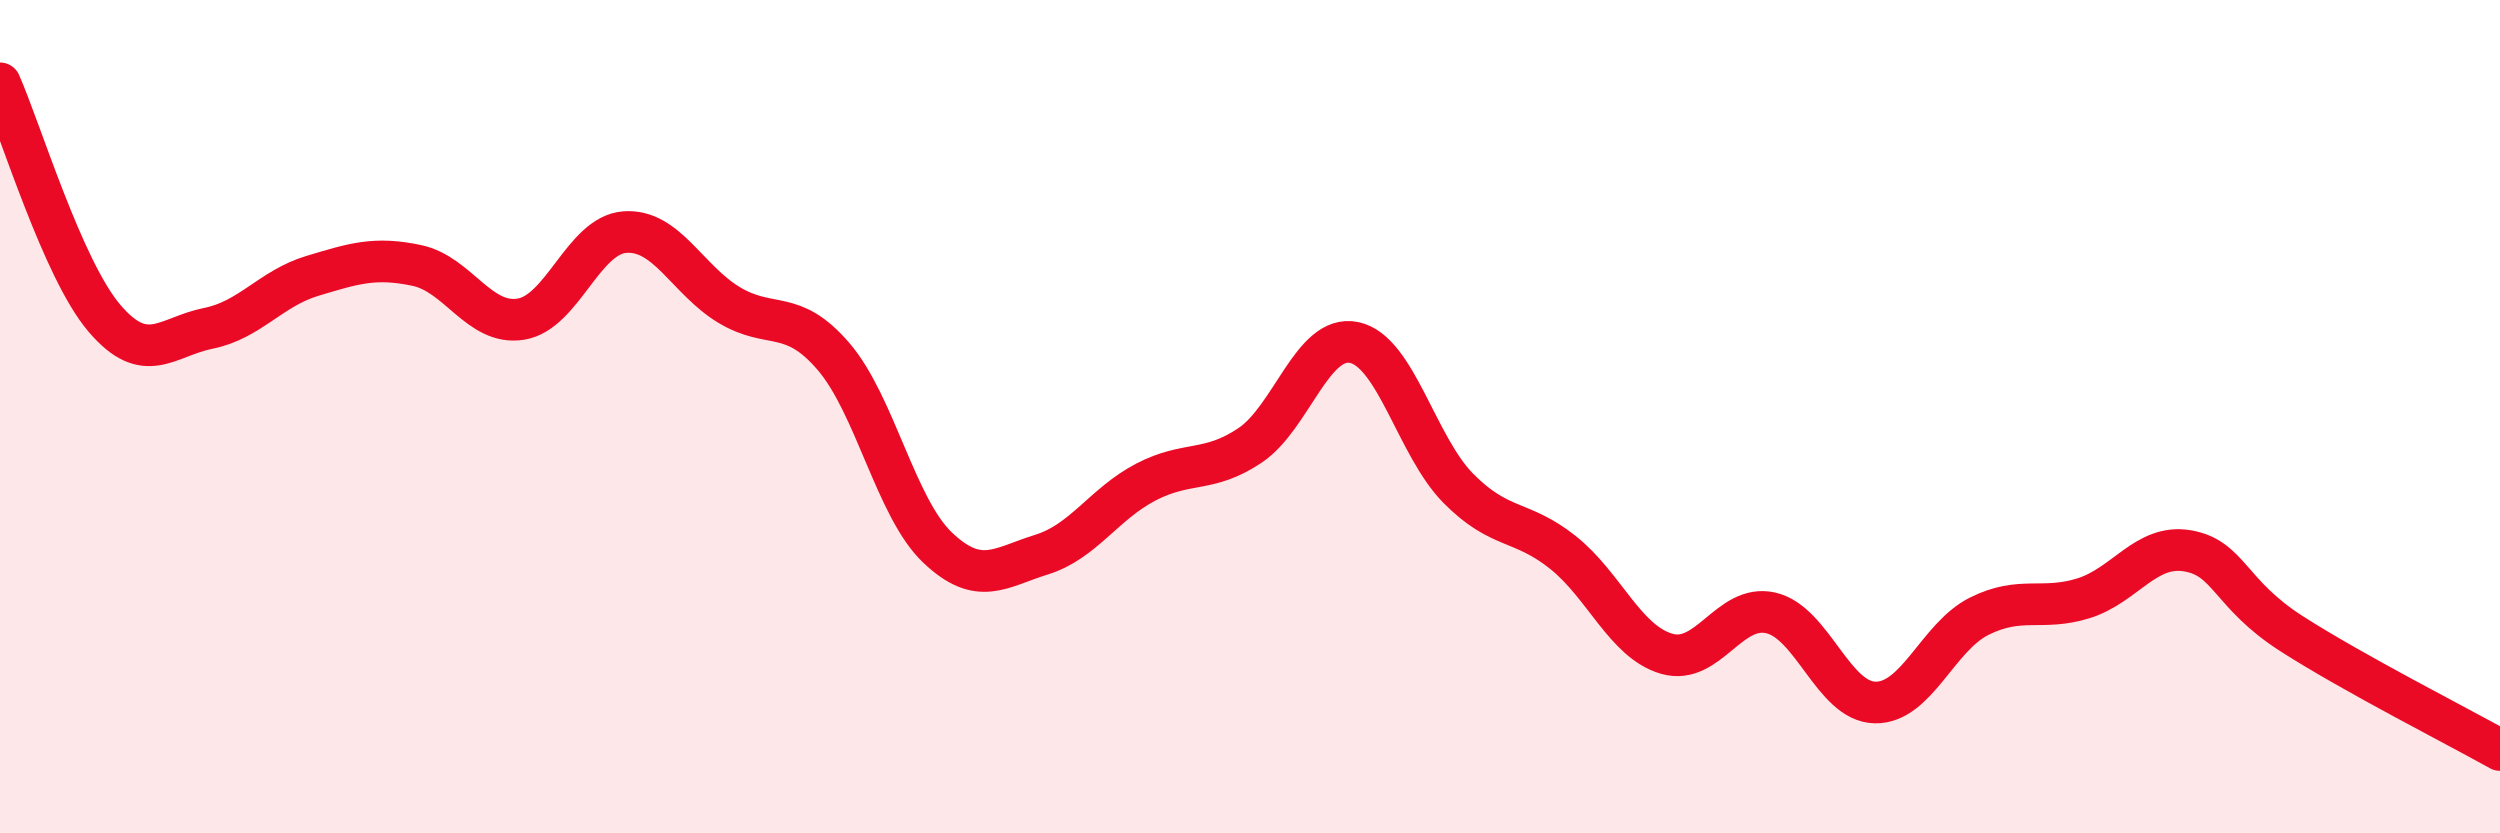
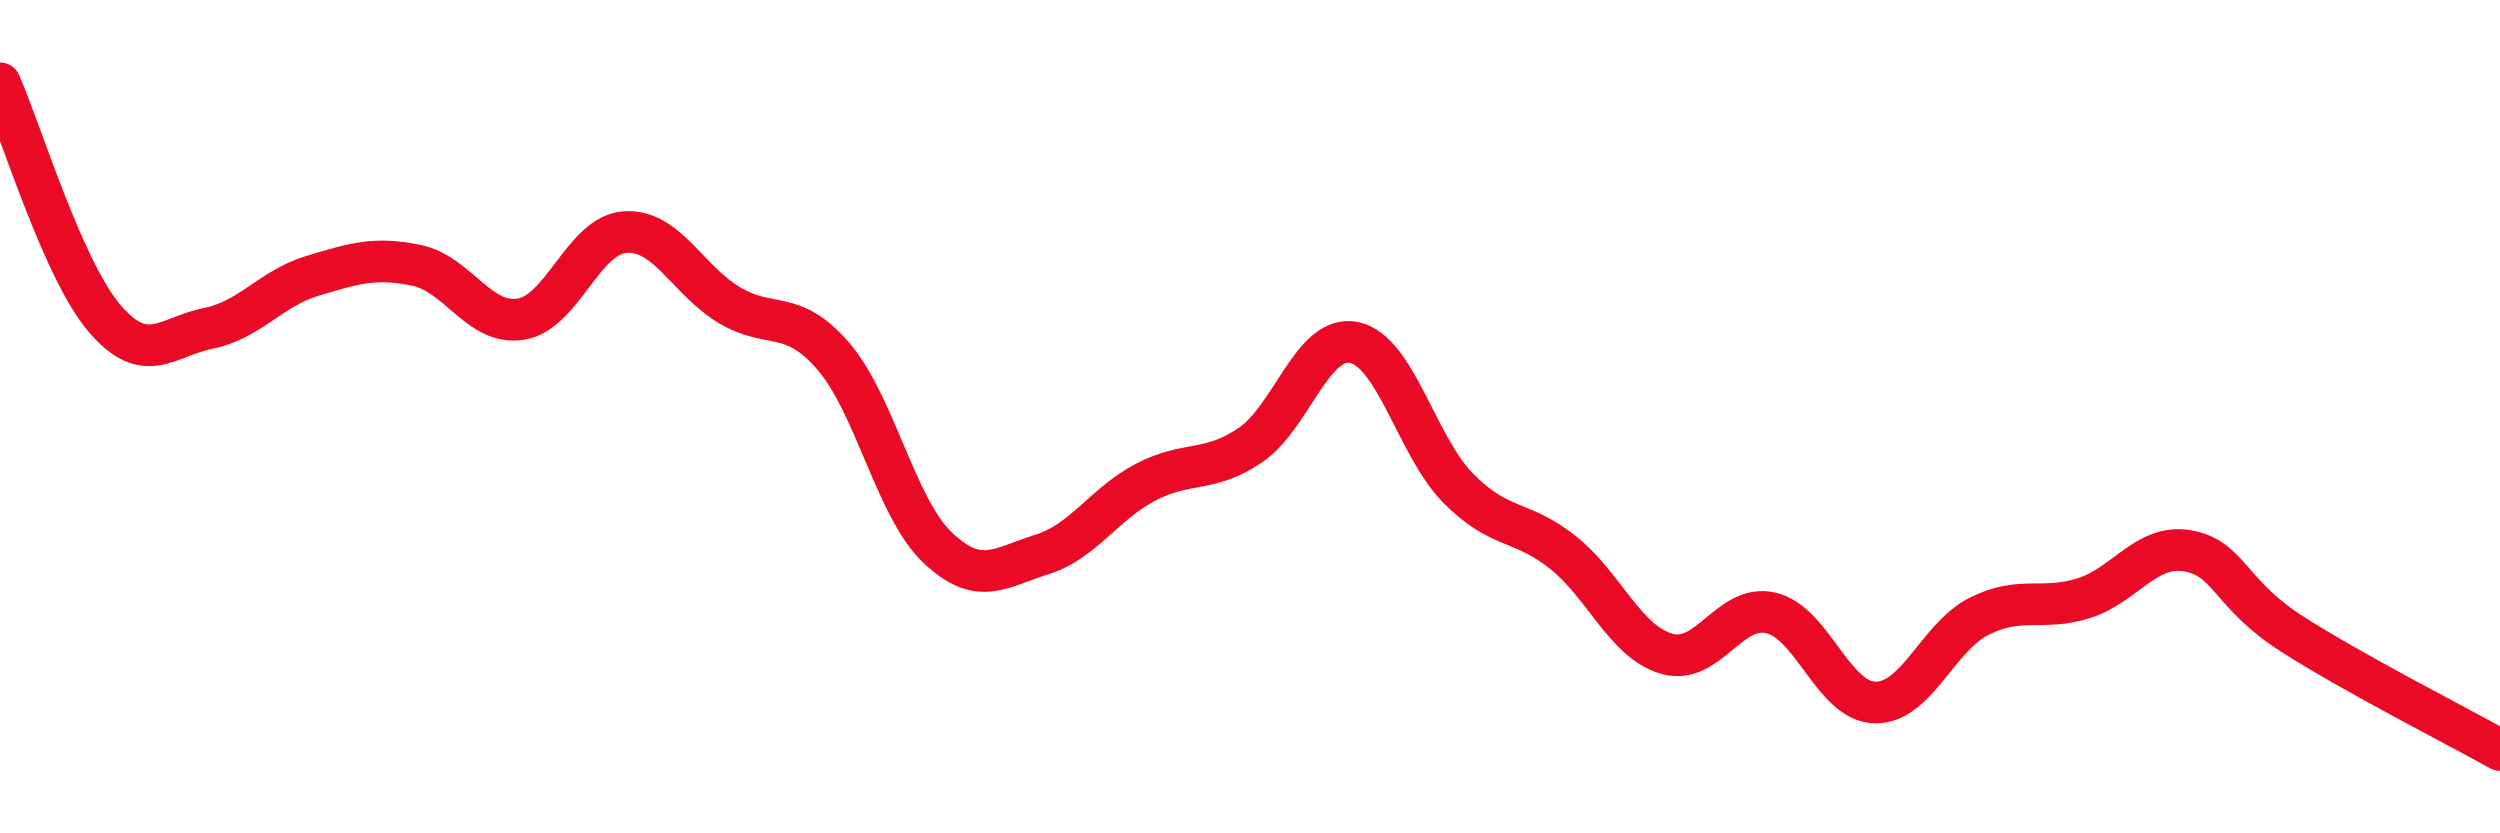
<svg xmlns="http://www.w3.org/2000/svg" width="60" height="20" viewBox="0 0 60 20">
-   <path d="M 0,2 C 0.5,3.13 1.5,6.45 2.5,7.63 C 3.5,8.81 4,8.08 5,7.88 C 6,7.68 6.5,6.92 7.5,6.62 C 8.5,6.32 9,6.16 10,6.37 C 11,6.58 11.5,7.82 12.5,7.66 C 13.5,7.5 14,5.64 15,5.57 C 16,5.5 16.5,6.72 17.5,7.32 C 18.5,7.92 19,7.39 20,8.55 C 21,9.71 21.5,12.19 22.5,13.14 C 23.5,14.09 24,13.62 25,13.31 C 26,13 26.5,12.09 27.5,11.57 C 28.5,11.05 29,11.36 30,10.69 C 31,10.02 31.5,8.01 32.5,8.22 C 33.5,8.43 34,10.71 35,11.72 C 36,12.73 36.5,12.46 37.5,13.25 C 38.5,14.04 39,15.4 40,15.69 C 41,15.98 41.5,14.48 42.5,14.71 C 43.5,14.94 44,16.84 45,16.86 C 46,16.88 46.5,15.29 47.5,14.79 C 48.5,14.29 49,14.67 50,14.36 C 51,14.05 51.5,13.05 52.5,13.22 C 53.5,13.39 53.5,14.25 55,15.21 C 56.5,16.17 59,17.44 60,18L60 20L0 20Z" fill="#EB0A25" opacity="0.1" stroke-linecap="round" stroke-linejoin="round" />
  <path d="M 0,2 C 0.5,3.13 1.5,6.45 2.5,7.63 C 3.5,8.81 4,8.08 5,7.88 C 6,7.68 6.5,6.92 7.5,6.62 C 8.5,6.32 9,6.16 10,6.37 C 11,6.58 11.5,7.82 12.5,7.66 C 13.5,7.5 14,5.64 15,5.57 C 16,5.5 16.5,6.72 17.5,7.32 C 18.5,7.92 19,7.39 20,8.55 C 21,9.71 21.5,12.19 22.5,13.14 C 23.5,14.09 24,13.62 25,13.31 C 26,13 26.5,12.09 27.5,11.57 C 28.5,11.05 29,11.36 30,10.69 C 31,10.02 31.5,8.01 32.5,8.22 C 33.5,8.43 34,10.71 35,11.72 C 36,12.73 36.5,12.46 37.5,13.25 C 38.5,14.04 39,15.4 40,15.69 C 41,15.98 41.5,14.48 42.5,14.71 C 43.5,14.94 44,16.84 45,16.86 C 46,16.88 46.5,15.29 47.5,14.79 C 48.5,14.29 49,14.67 50,14.36 C 51,14.05 51.5,13.05 52.5,13.22 C 53.5,13.39 53.5,14.25 55,15.21 C 56.5,16.17 59,17.44 60,18" stroke="#EB0A25" stroke-width="1" fill="none" stroke-linecap="round" stroke-linejoin="round" />
</svg>